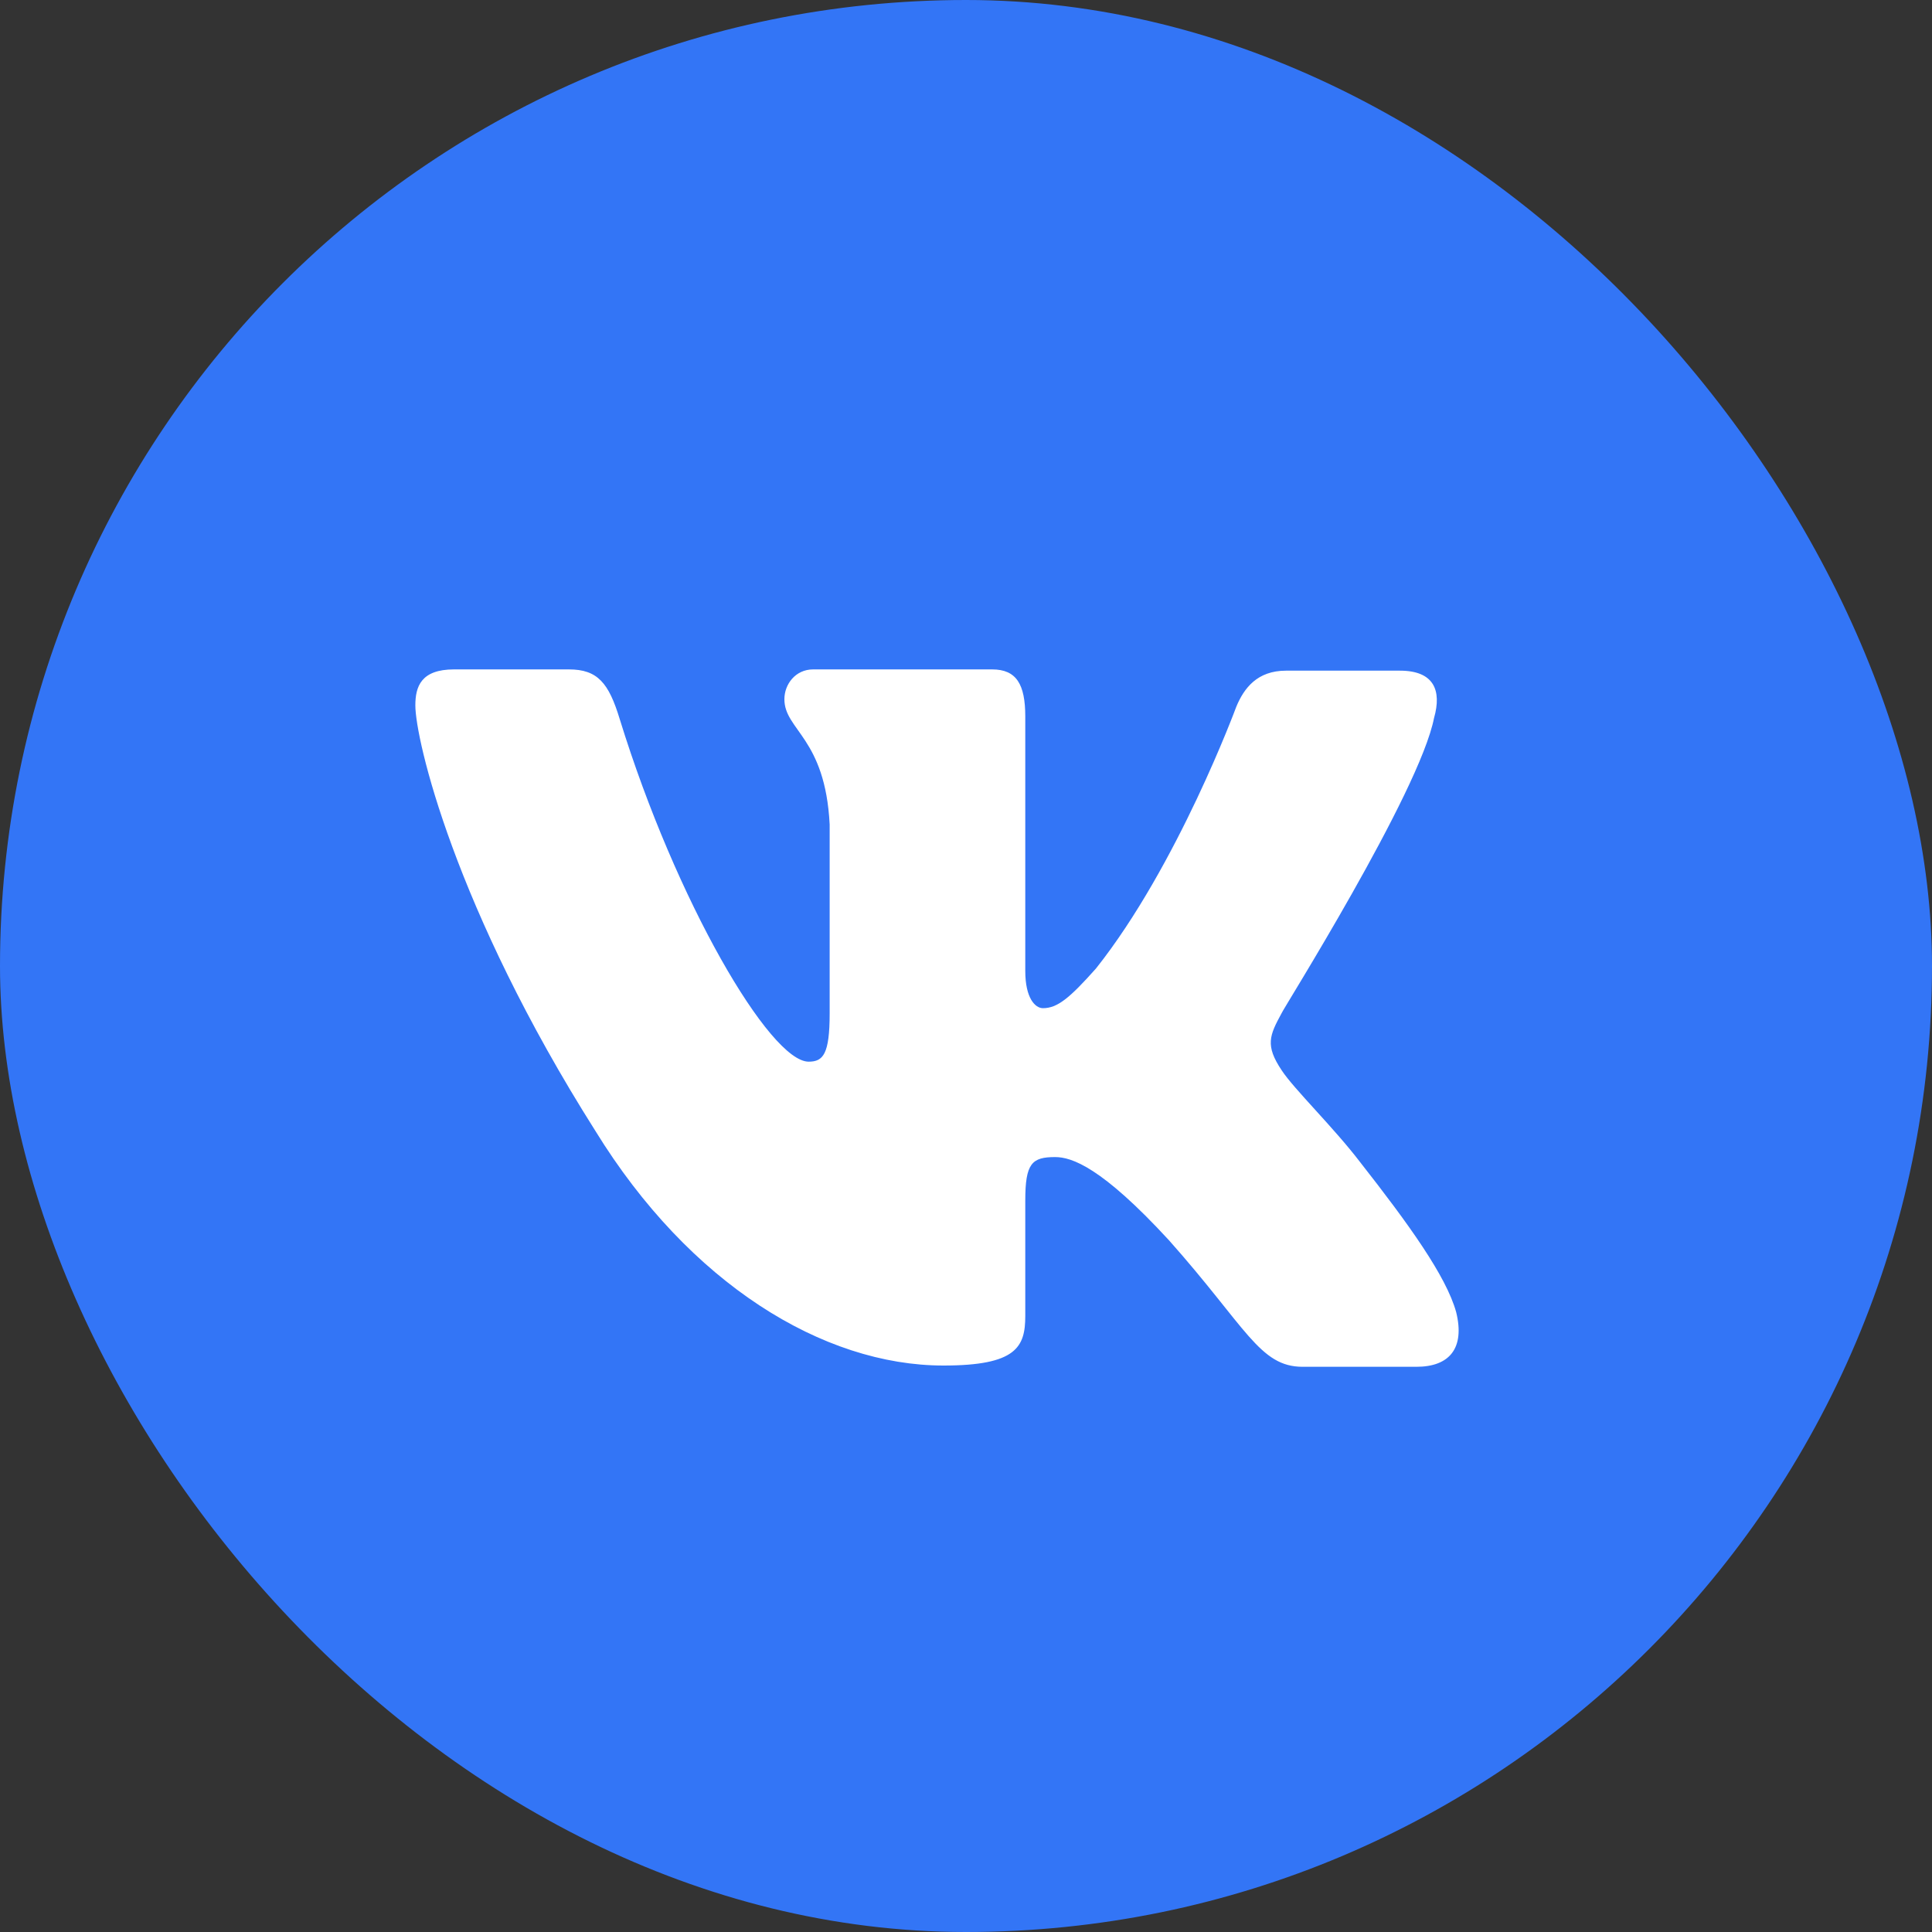
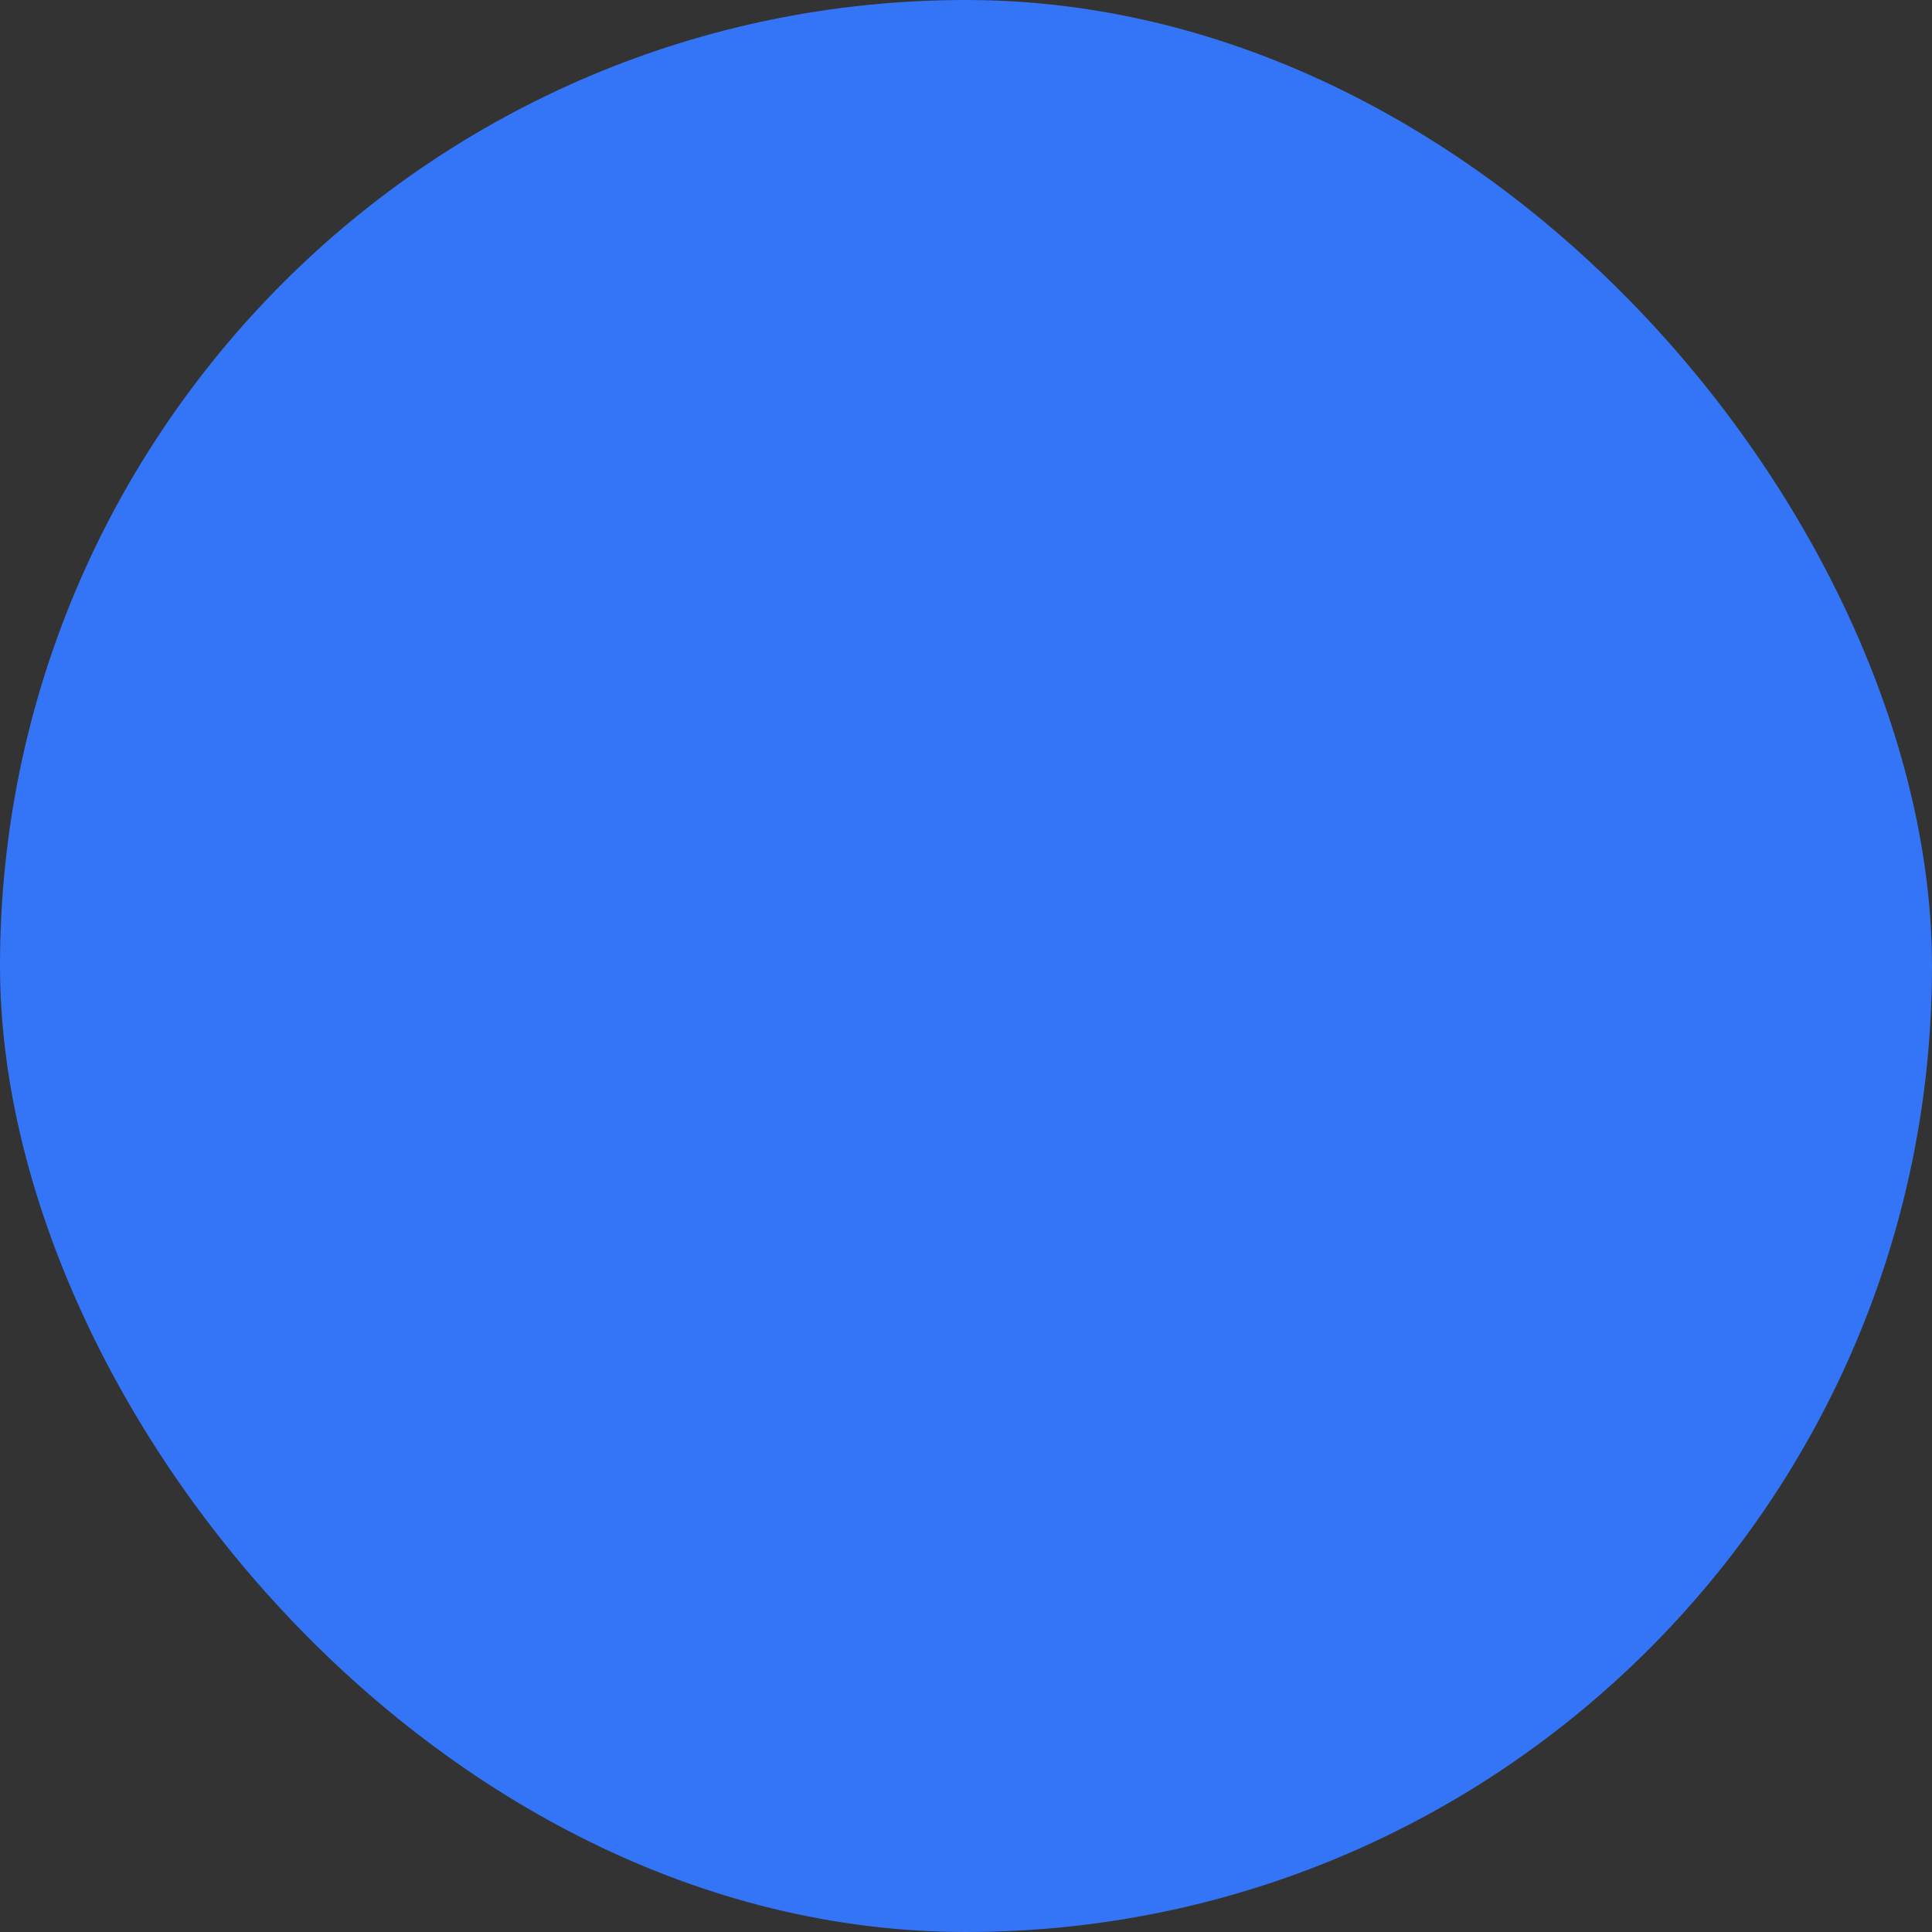
<svg xmlns="http://www.w3.org/2000/svg" width="60" height="60" viewBox="0 0 60 60" fill="none">
  <rect x="0" y="0" width="60" height="60" fill="#333333" stroke="none" />
  <rect width="60" height="60" rx="30" fill="#3375F6" />
-   <path fill-rule="evenodd" clip-rule="evenodd" d="M44.537 22.293C44.777 21.445 44.537 20.828 43.474 20.828H39.939C39.047 20.828 38.635 21.368 38.395 21.946C38.395 21.946 36.576 26.879 34.037 30.077C33.214 31.002 32.836 31.31 32.39 31.31C32.15 31.31 31.841 31.002 31.841 30.154V22.253C31.841 21.252 31.567 20.789 30.811 20.789H25.252C24.703 20.789 24.36 21.252 24.36 21.714C24.36 22.677 25.629 22.909 25.766 25.606V31.468C25.766 32.739 25.564 32.971 25.114 32.971C23.913 32.971 20.997 28 19.247 22.335C18.907 21.213 18.561 20.789 17.669 20.789H14.1C13.071 20.789 12.899 21.328 12.899 21.907C12.899 22.947 14.1 28.188 18.492 35.124C21.409 39.862 25.561 42.408 29.301 42.408C31.567 42.408 31.841 41.83 31.841 40.867V37.283C31.841 36.127 32.047 35.934 32.767 35.934C33.282 35.934 34.209 36.242 36.302 38.516C38.703 41.214 39.115 42.447 40.454 42.447H43.988C45.017 42.447 45.498 41.868 45.223 40.751C44.915 39.633 43.748 38.015 42.238 36.089C41.414 35.01 40.179 33.815 39.802 33.237C39.287 32.466 39.424 32.158 39.802 31.465C39.767 31.465 44.091 24.605 44.537 22.29" fill="white" />
</svg>